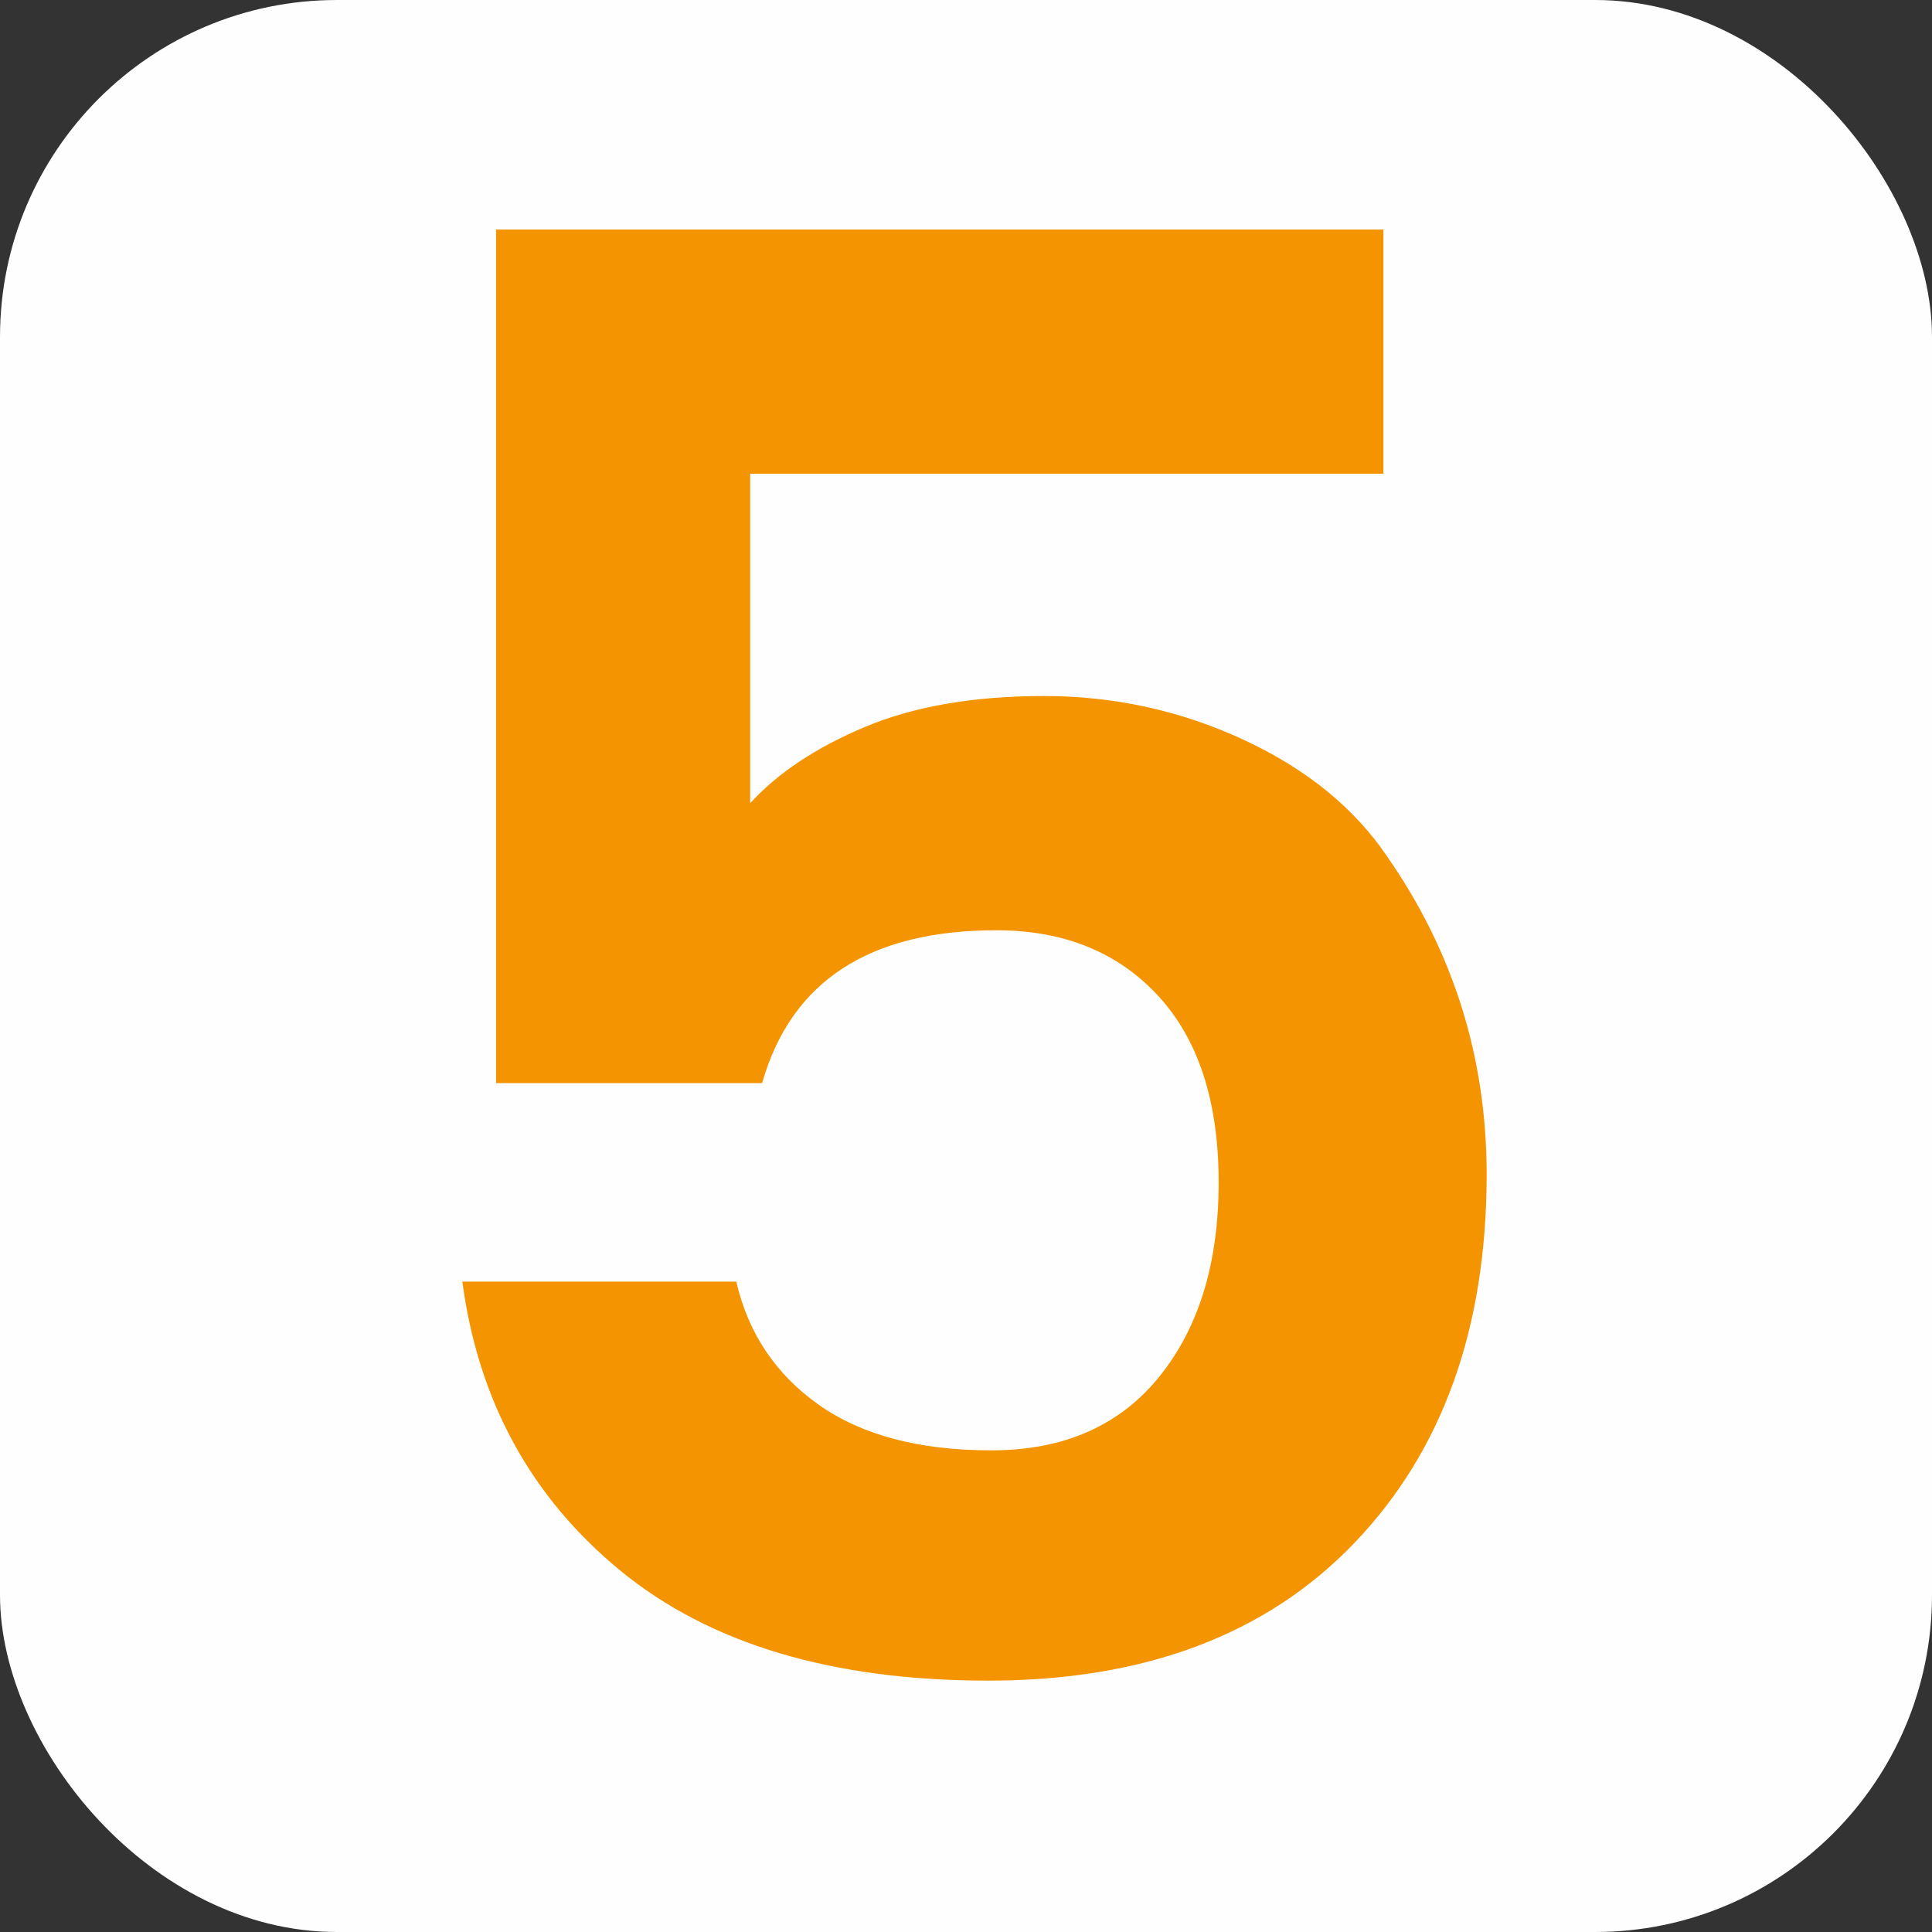
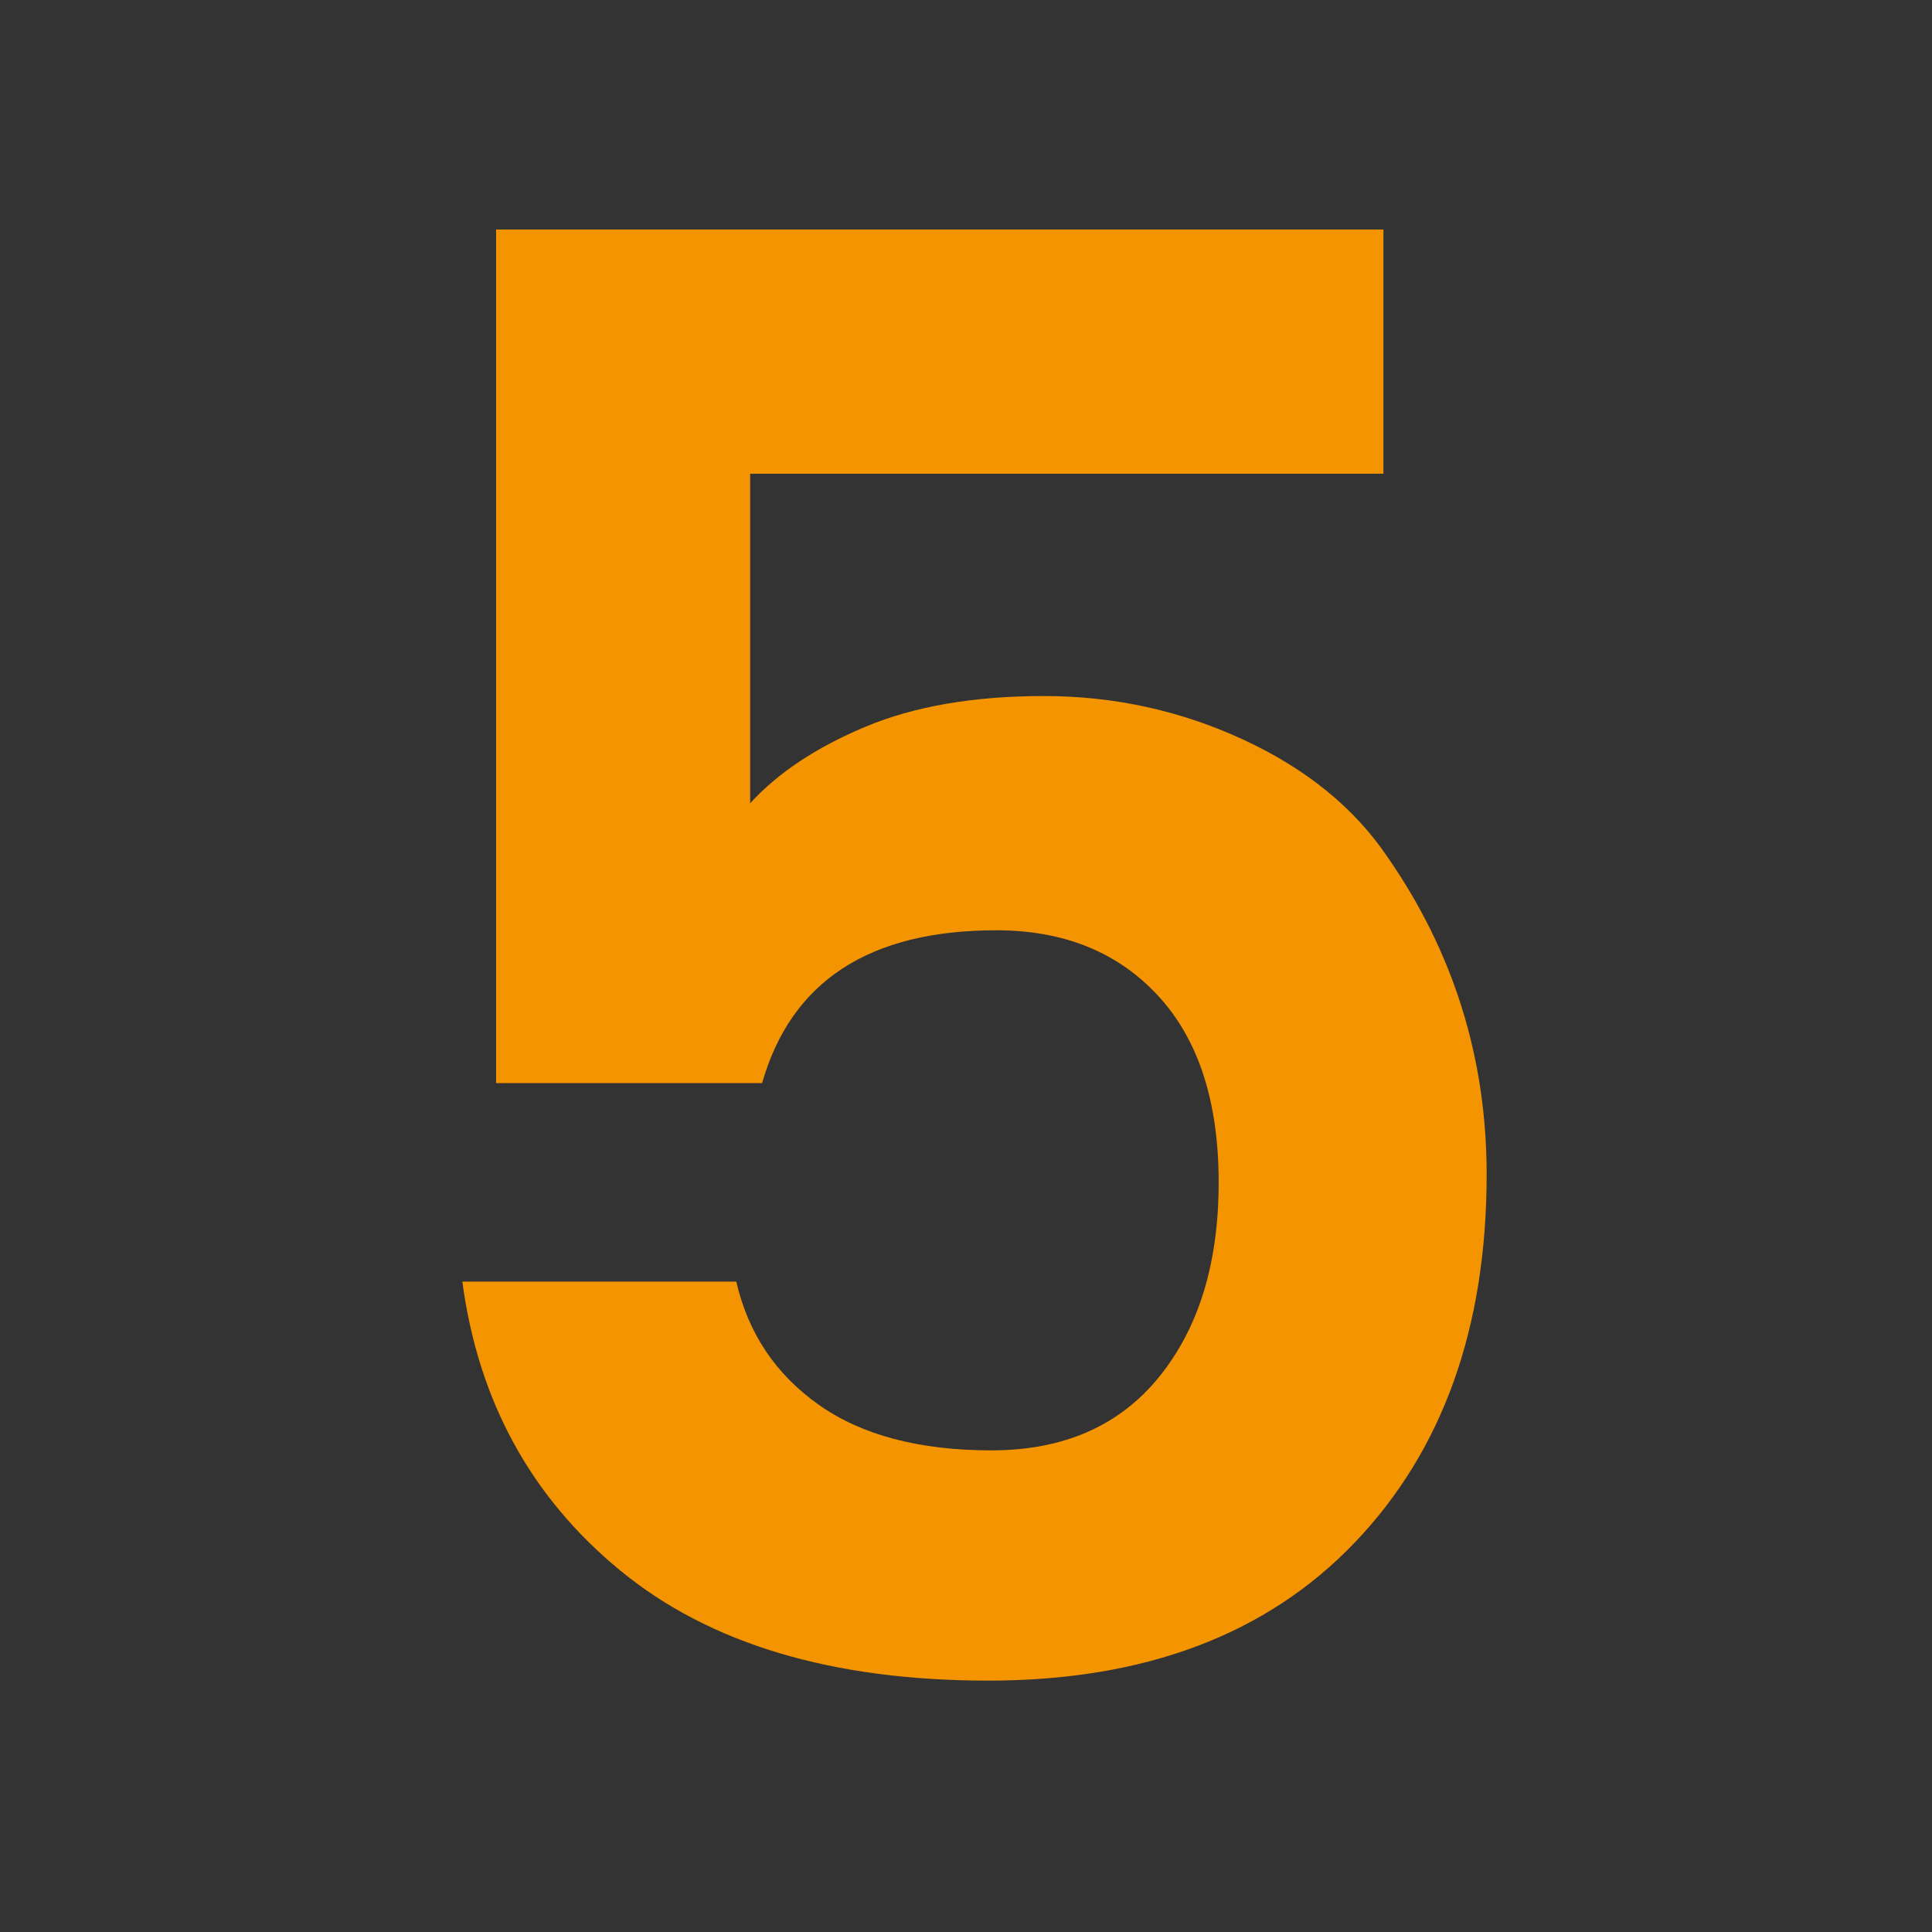
<svg xmlns="http://www.w3.org/2000/svg" xml:space="preserve" width="678px" height="678px" style="shape-rendering:geometricPrecision; text-rendering:geometricPrecision; image-rendering:optimizeQuality; fill-rule:evenodd; clip-rule:evenodd" viewBox="0 0 175.939 175.939">
  <rect x="0" y="0" width="175.939" height="175.939" fill="#333333" stroke="none" />
  <defs>
    <style type="text/css">
   
    .fil0 {fill:#FEFEFE}
    .fil1 {fill:#F39400;fill-rule:nonzero}
   
  </style>
  </defs>
  <g id="Ebene_x0020_1">
-     <rect class="fil0" width="175.939" height="175.939" rx="30.684" ry="30.684" />
    <path class="fil1" d="M45.176 20.903l80.805 0 0 22.235 -57.666 0 0 30.009c2.531,-2.772 6.026,-5.092 10.485,-6.96 4.459,-1.868 9.882,-2.802 16.27,-2.802 6.387,0 12.443,1.326 18.168,3.977 5.725,2.652 10.093,6.207 13.106,10.665 6.026,8.677 9.039,18.318 9.039,28.924 0,13.98 -4.007,25.158 -12.021,33.533 -8.014,8.376 -19.132,12.564 -33.353,12.564 -14.221,0 -25.399,-3.344 -33.533,-10.033 -8.135,-6.689 -12.925,-15.456 -14.372,-26.302l24.947 0c1.085,4.7 3.585,8.436 7.502,11.208 3.917,2.772 9.159,4.158 15.727,4.158 6.568,0 11.66,-2.23 15.275,-6.689 3.616,-4.459 5.423,-10.364 5.423,-17.715 0,-7.351 -1.838,-13.016 -5.513,-16.993 -3.676,-3.977 -8.587,-5.965 -14.733,-5.965 -11.569,0 -18.68,4.64 -21.331,13.919l-24.224 0 0 -77.732z" />
  </g>
</svg>